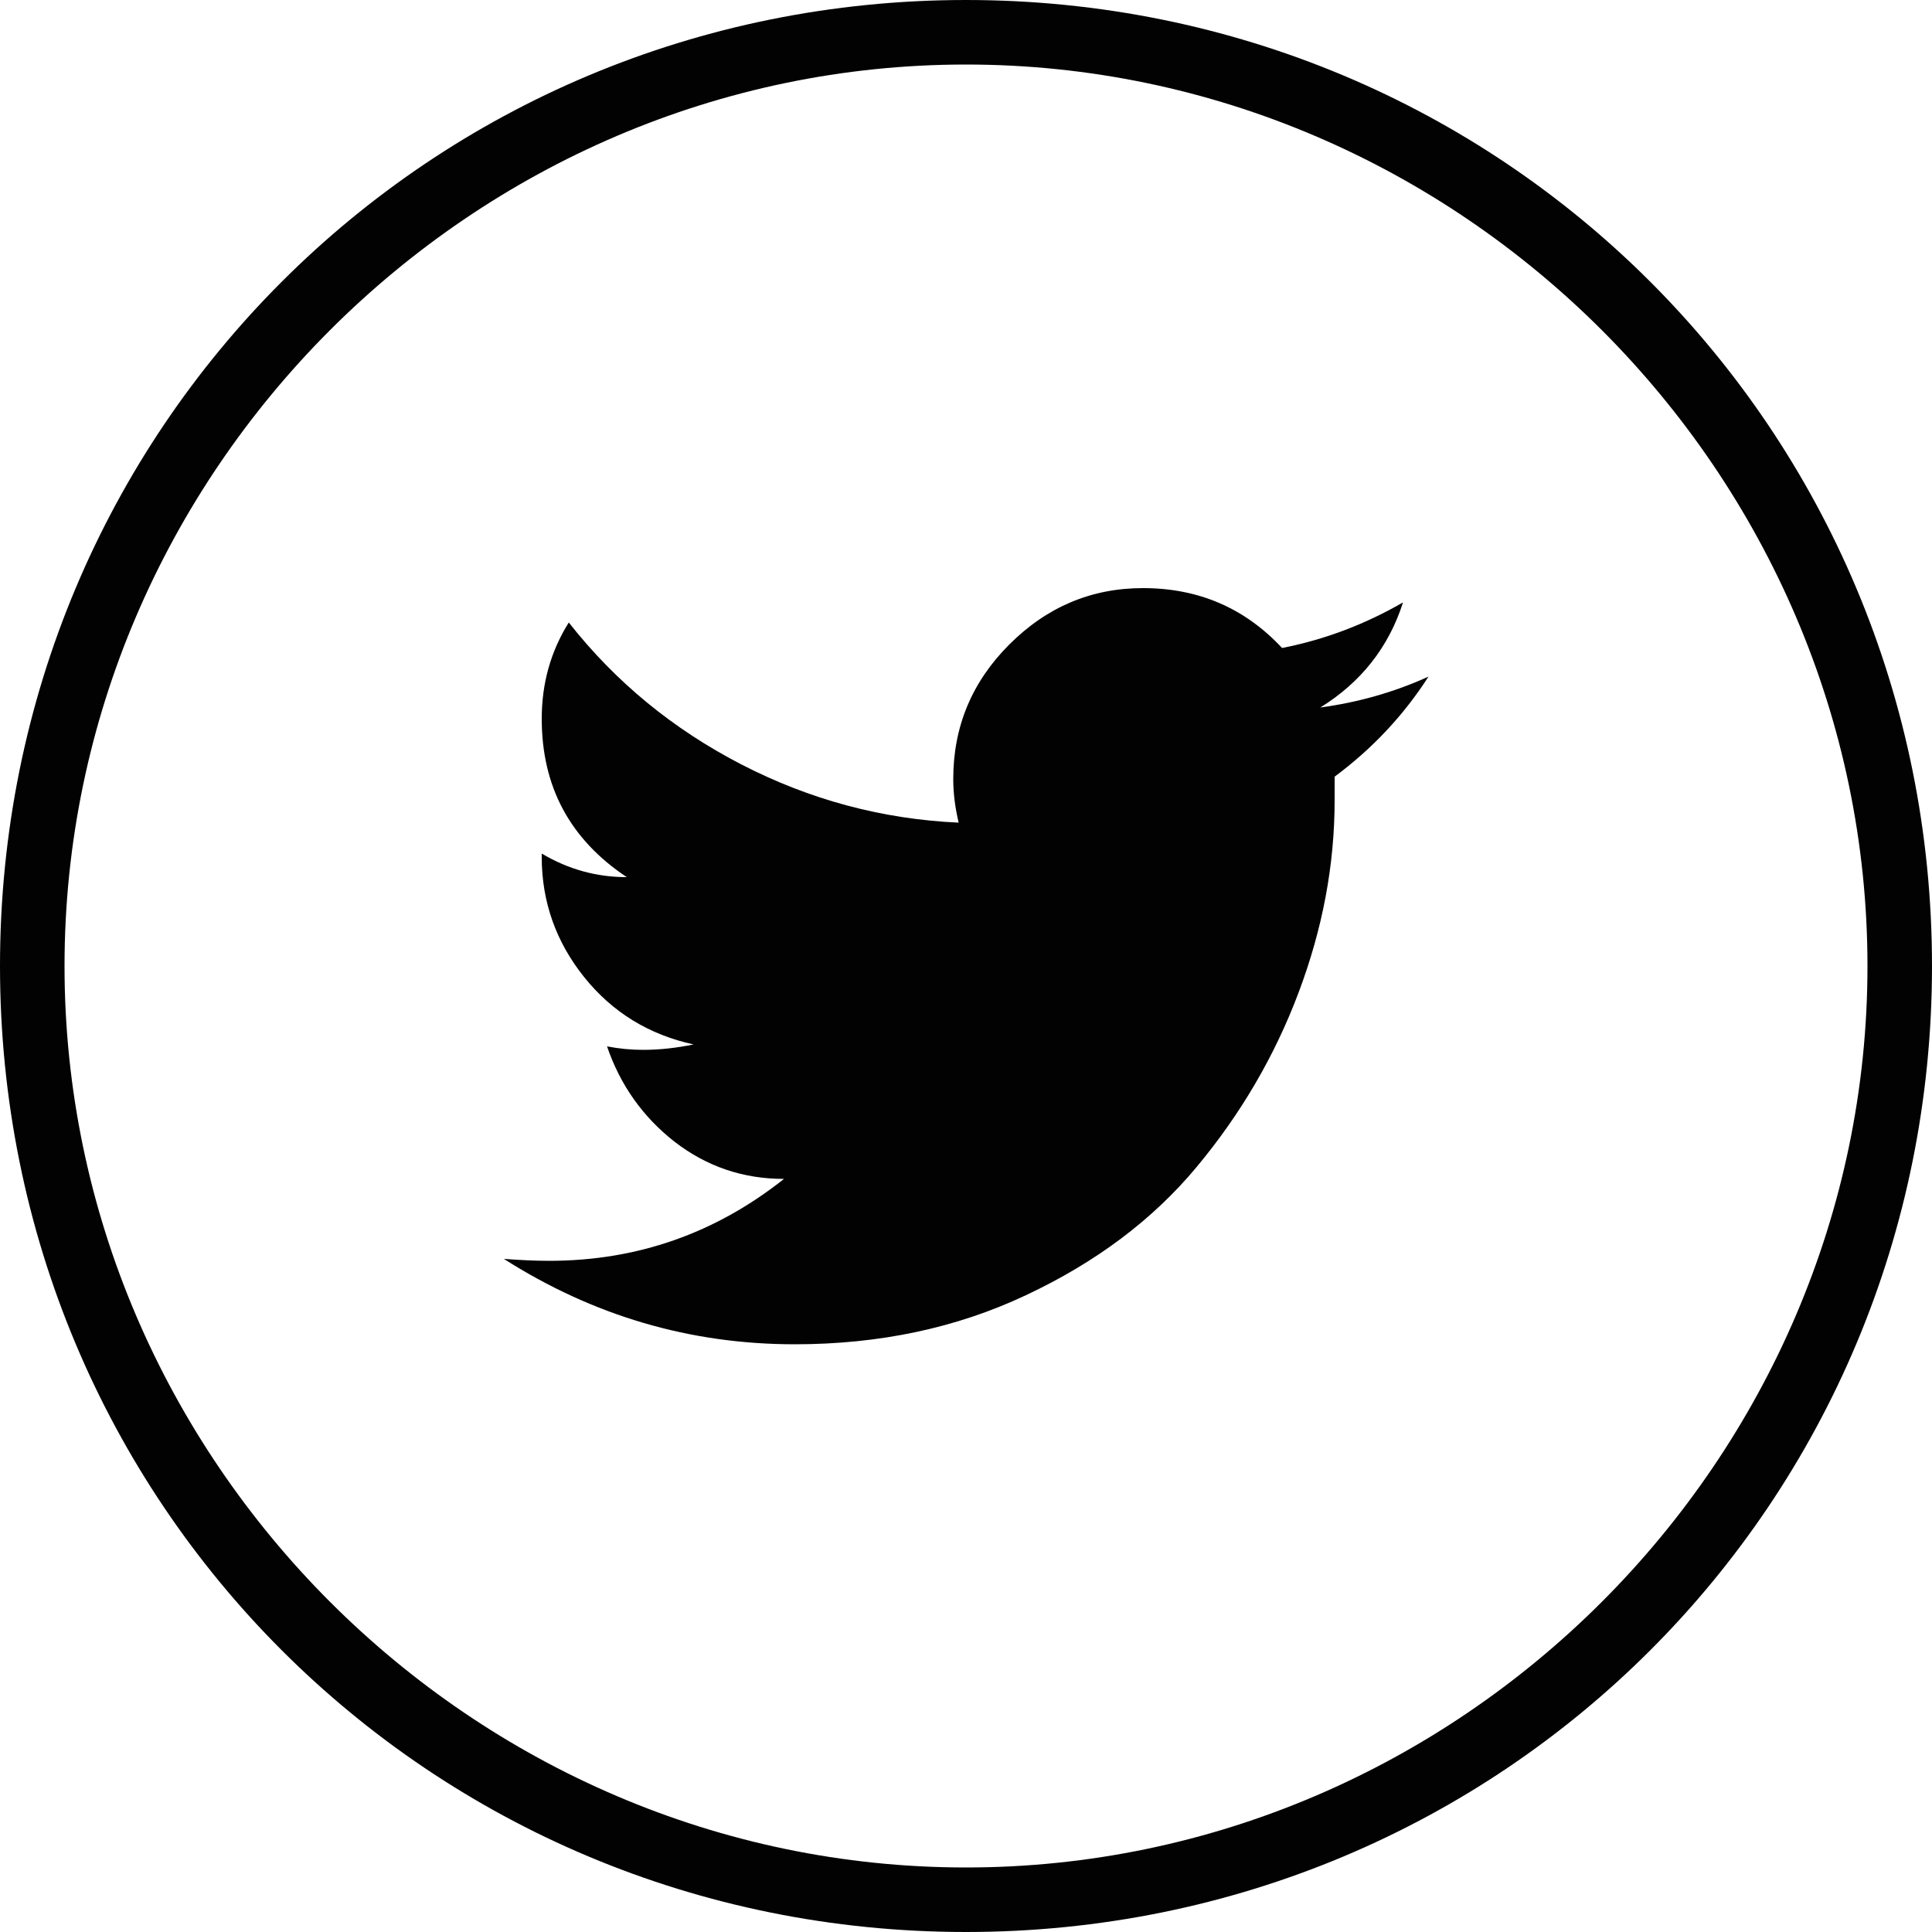
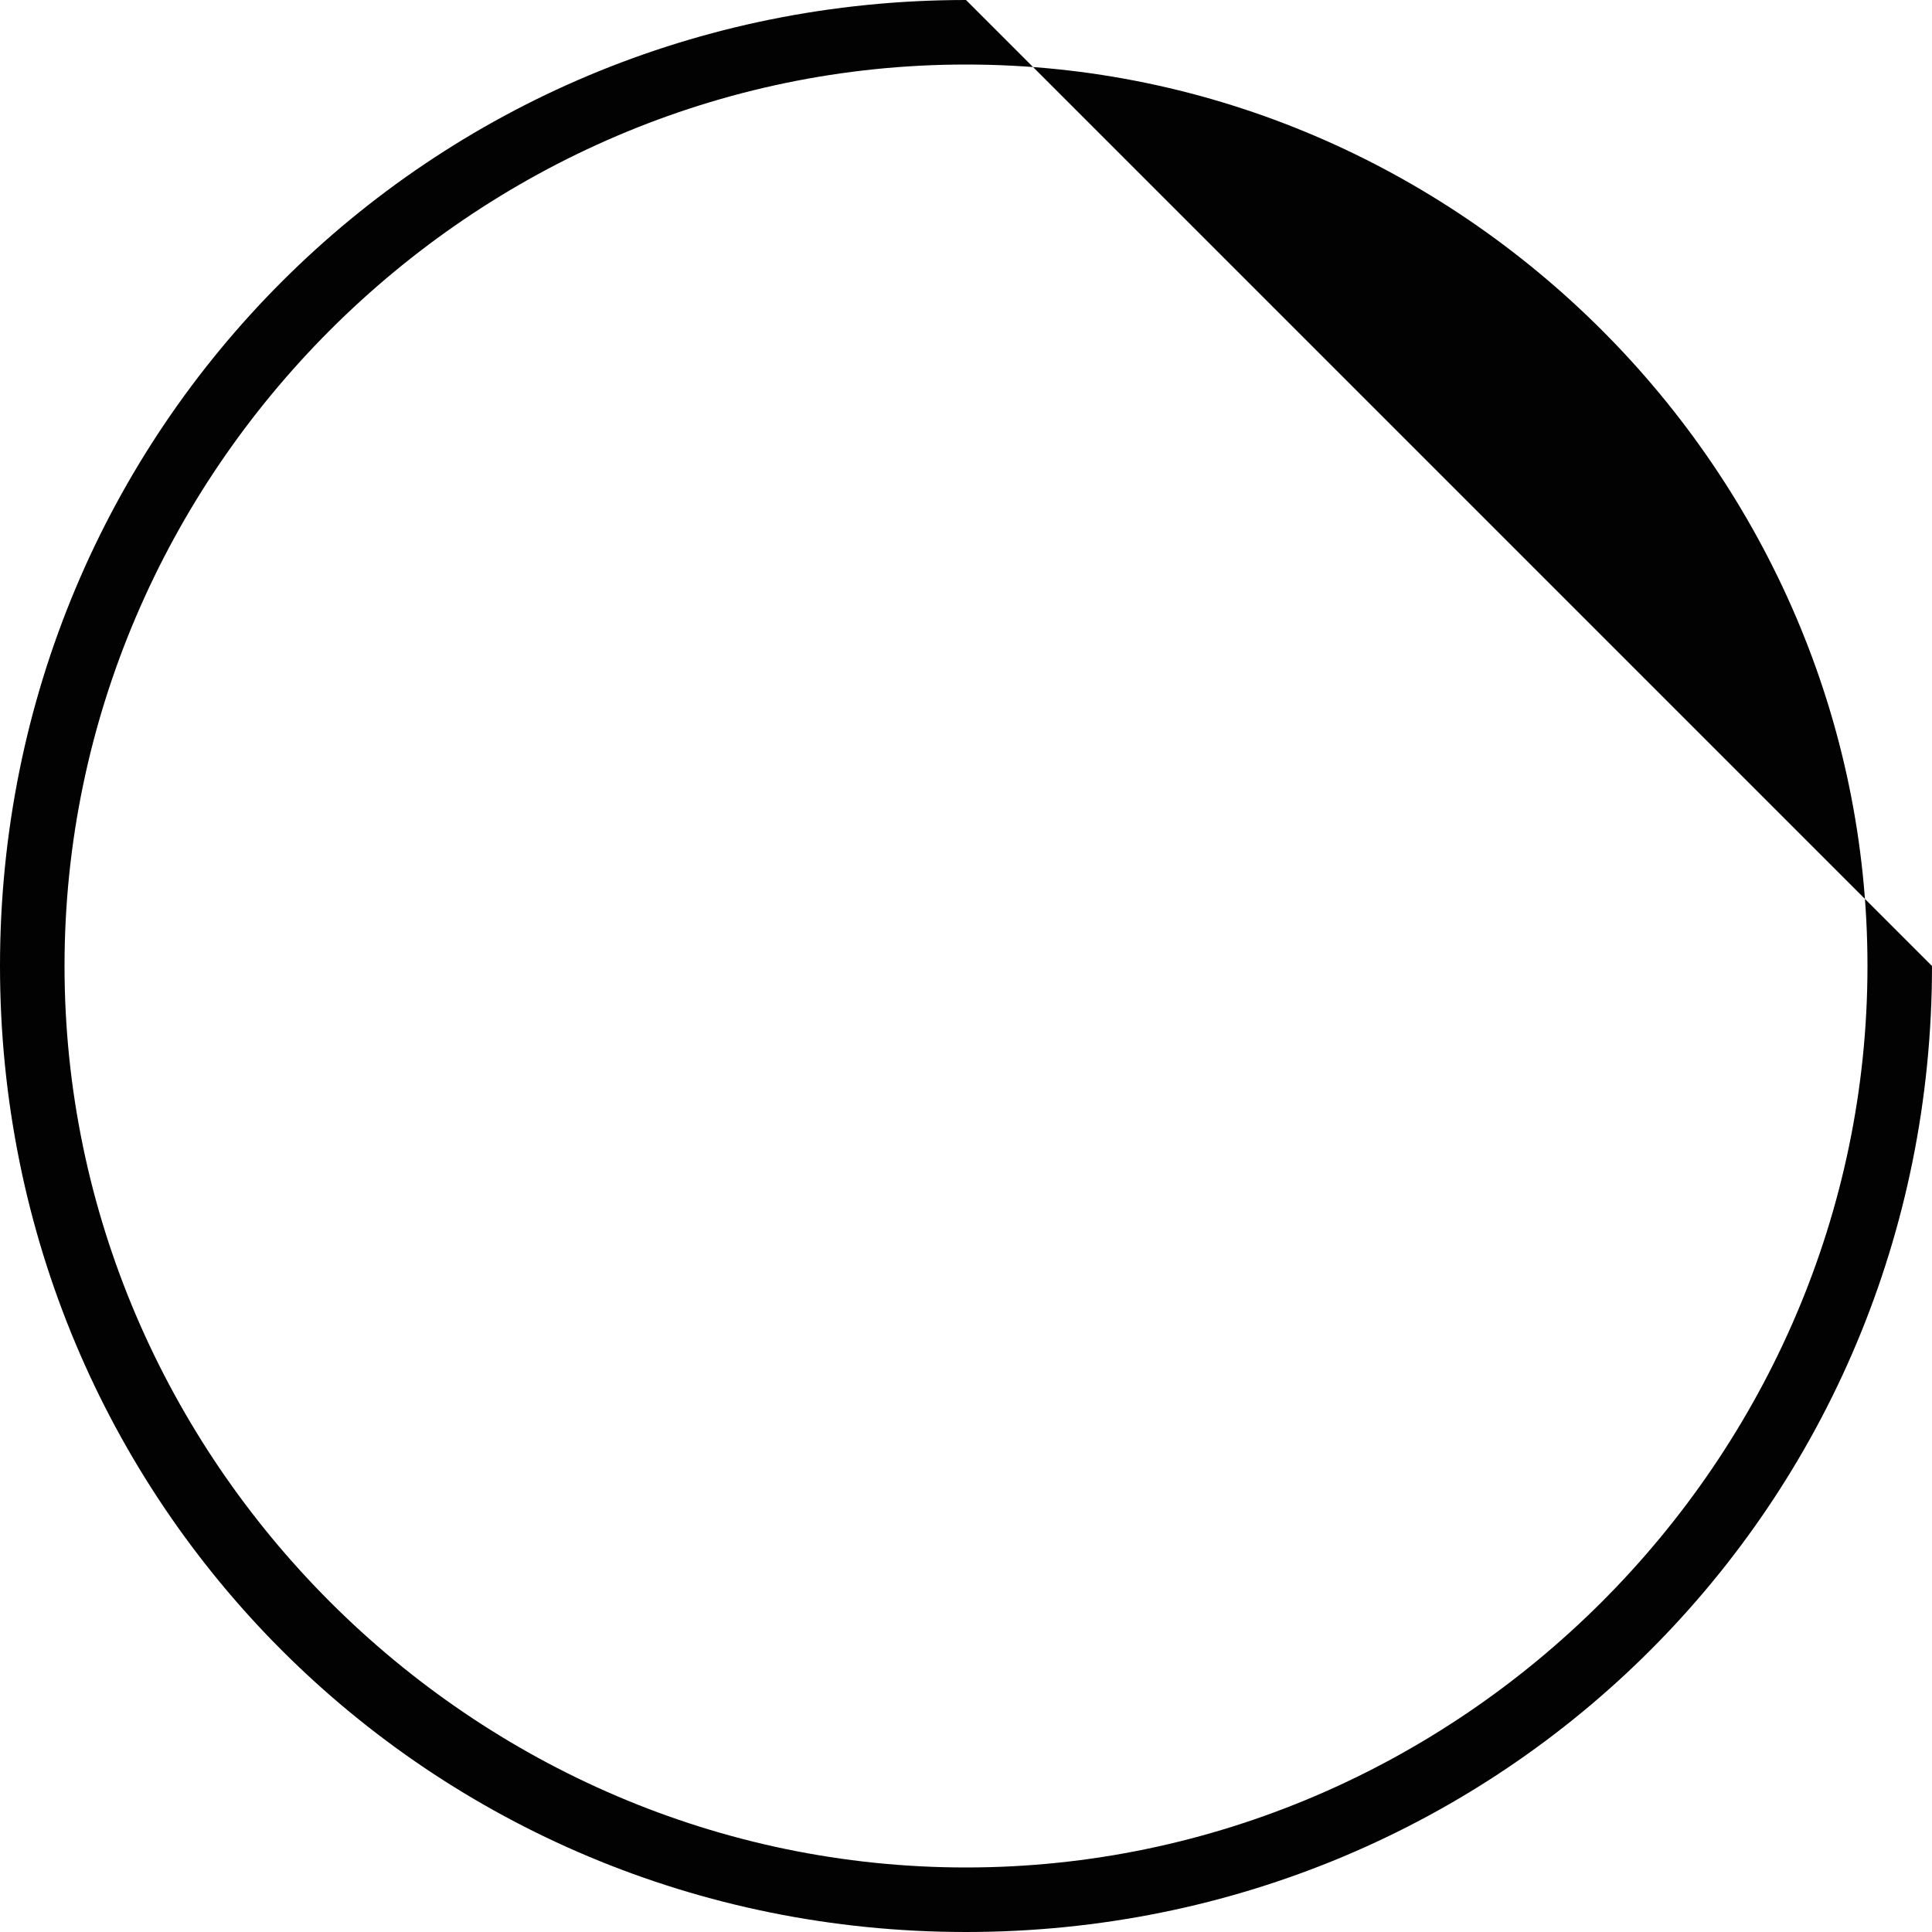
<svg xmlns="http://www.w3.org/2000/svg" version="1.1" x="0px" y="0px" viewBox="0 0 500 500" style="enable-background:new 0 0 500 500;" xml:space="preserve">
  <style type="text/css">
	.st0{fill:#020203;}
</style>
  <g id="Layer_3">
    <g>
      <g>
-         <path class="st0" d="M250,16.7c127.8,0,233.3,105.6,233.3,233.3S377.8,483.3,250,483.3S16.7,377.8,16.7,250S122.2,16.7,250,16.7      M250,0C111.1,0,0,111.1,0,250s111.1,250,250,250s250-111.1,250-250S388.9,0,250,0L250,0z" />
+         <path class="st0" d="M250,16.7c127.8,0,233.3,105.6,233.3,233.3S377.8,483.3,250,483.3S16.7,377.8,16.7,250S122.2,16.7,250,16.7      M250,0C111.1,0,0,111.1,0,250s111.1,250,250,250s250-111.1,250-250L250,0z" />
      </g>
    </g>
  </g>
  <g id="Layer_2">
-     <path class="st0" d="M363.1,155.9c-9.7,5.6-20.1,9.6-31.3,11.8c-9.7-10.4-21.7-15.5-36-15.5c-13.4,0-24.9,4.9-34.6,14.6   c-9.7,9.7-14.5,21.3-14.5,34.8c0,3.8,0.5,7.5,1.4,11.3c-19.9-0.9-38.7-6-56.3-15.1c-17.6-9.1-32.5-21.3-44.6-36.7   c-4.7,7.5-7,15.8-7,24.9c0,17.6,7.3,31.2,22,41c-7.8,0-15.1-2-22-6.1v0.9c0,11.6,3.7,22,11,31.1c7.3,9.1,16.8,14.9,28.3,17.4   c-4.4,0.9-8.7,1.4-13.1,1.4c-3.1,0-6.2-0.3-9.3-0.9c3.4,10,9.3,18.3,17.5,24.7c8.3,6.4,17.7,9.6,28.3,9.6   c-17.8,14.1-38,21.2-60.8,21.2c-3.7,0-7.6-0.2-11.7-0.5c23.1,14.7,48.1,22.1,75.3,22.1c21.8,0,41.8-4.2,59.8-12.7   c18.1-8.5,32.8-19.5,44.2-33.2c11.4-13.7,20.2-28.7,26.4-45.2c6.2-16.5,9.3-33,9.3-49.7c0-2.2,0-4.2,0-6.1   c9.7-7.2,17.8-15.8,24.3-25.9c-9,4.1-18.4,6.7-28,8C352.2,176.6,359.4,167.5,363.1,155.9z" />
-   </g>
+     </g>
</svg>